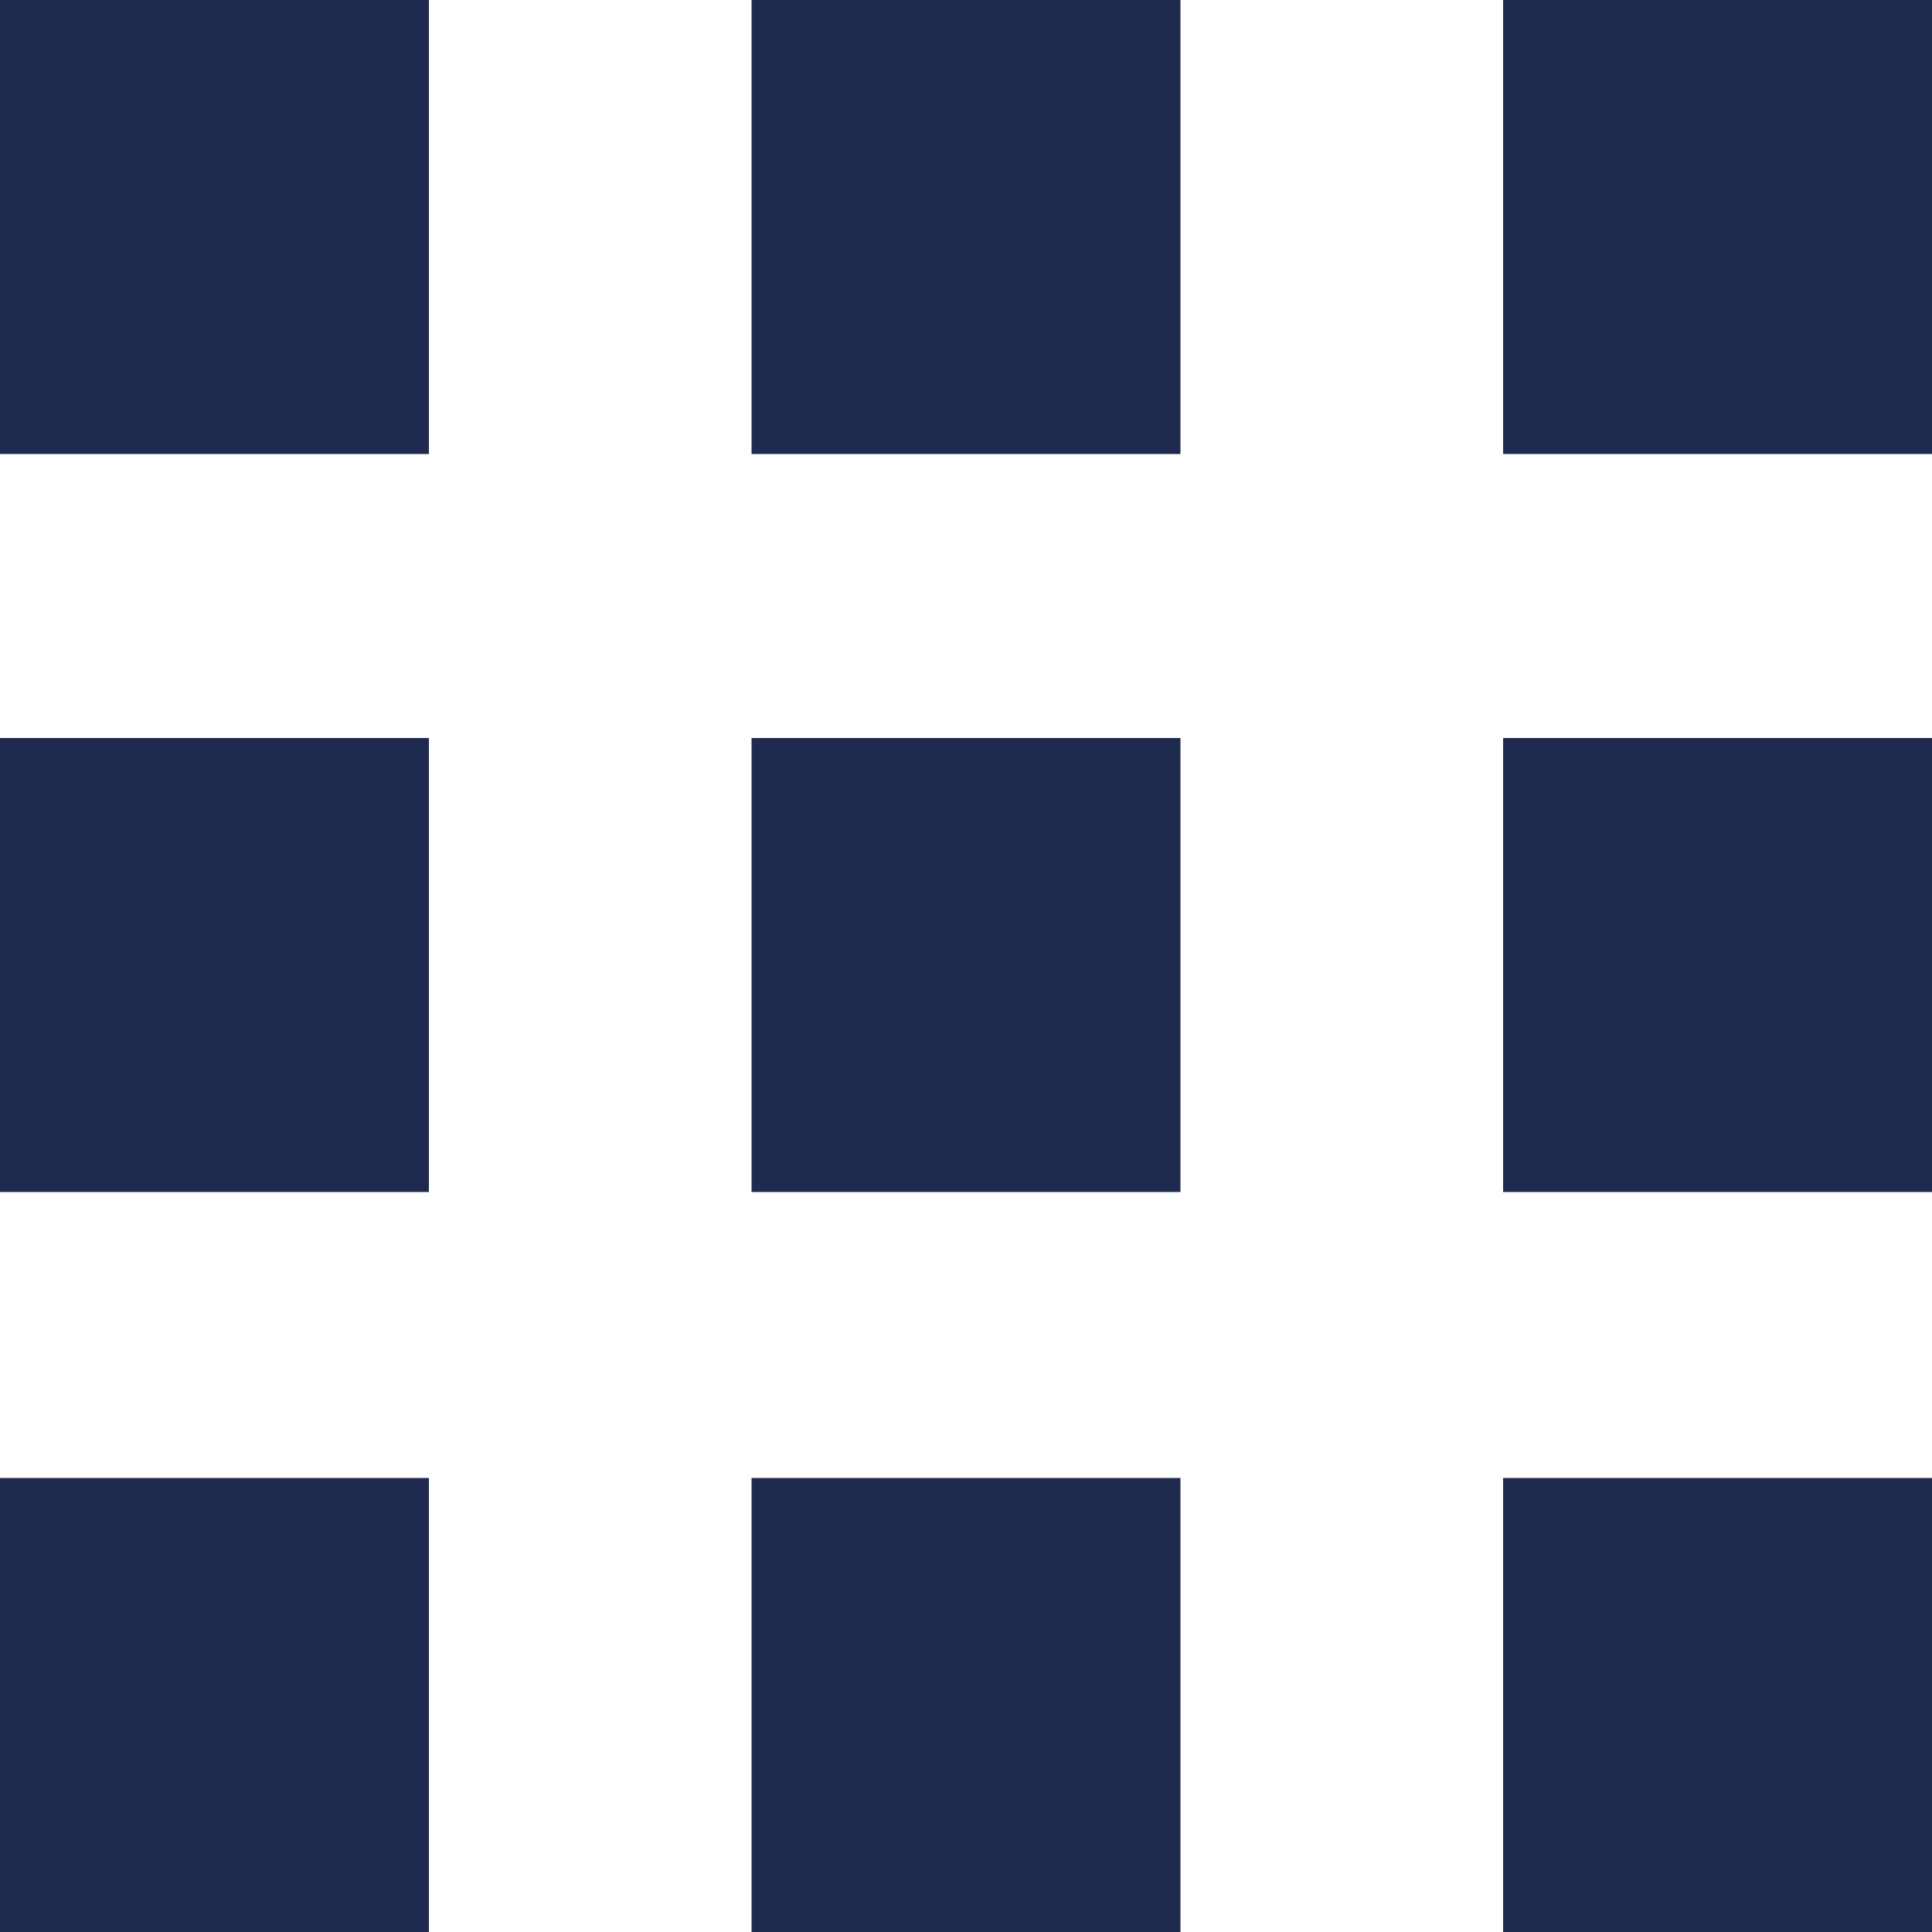
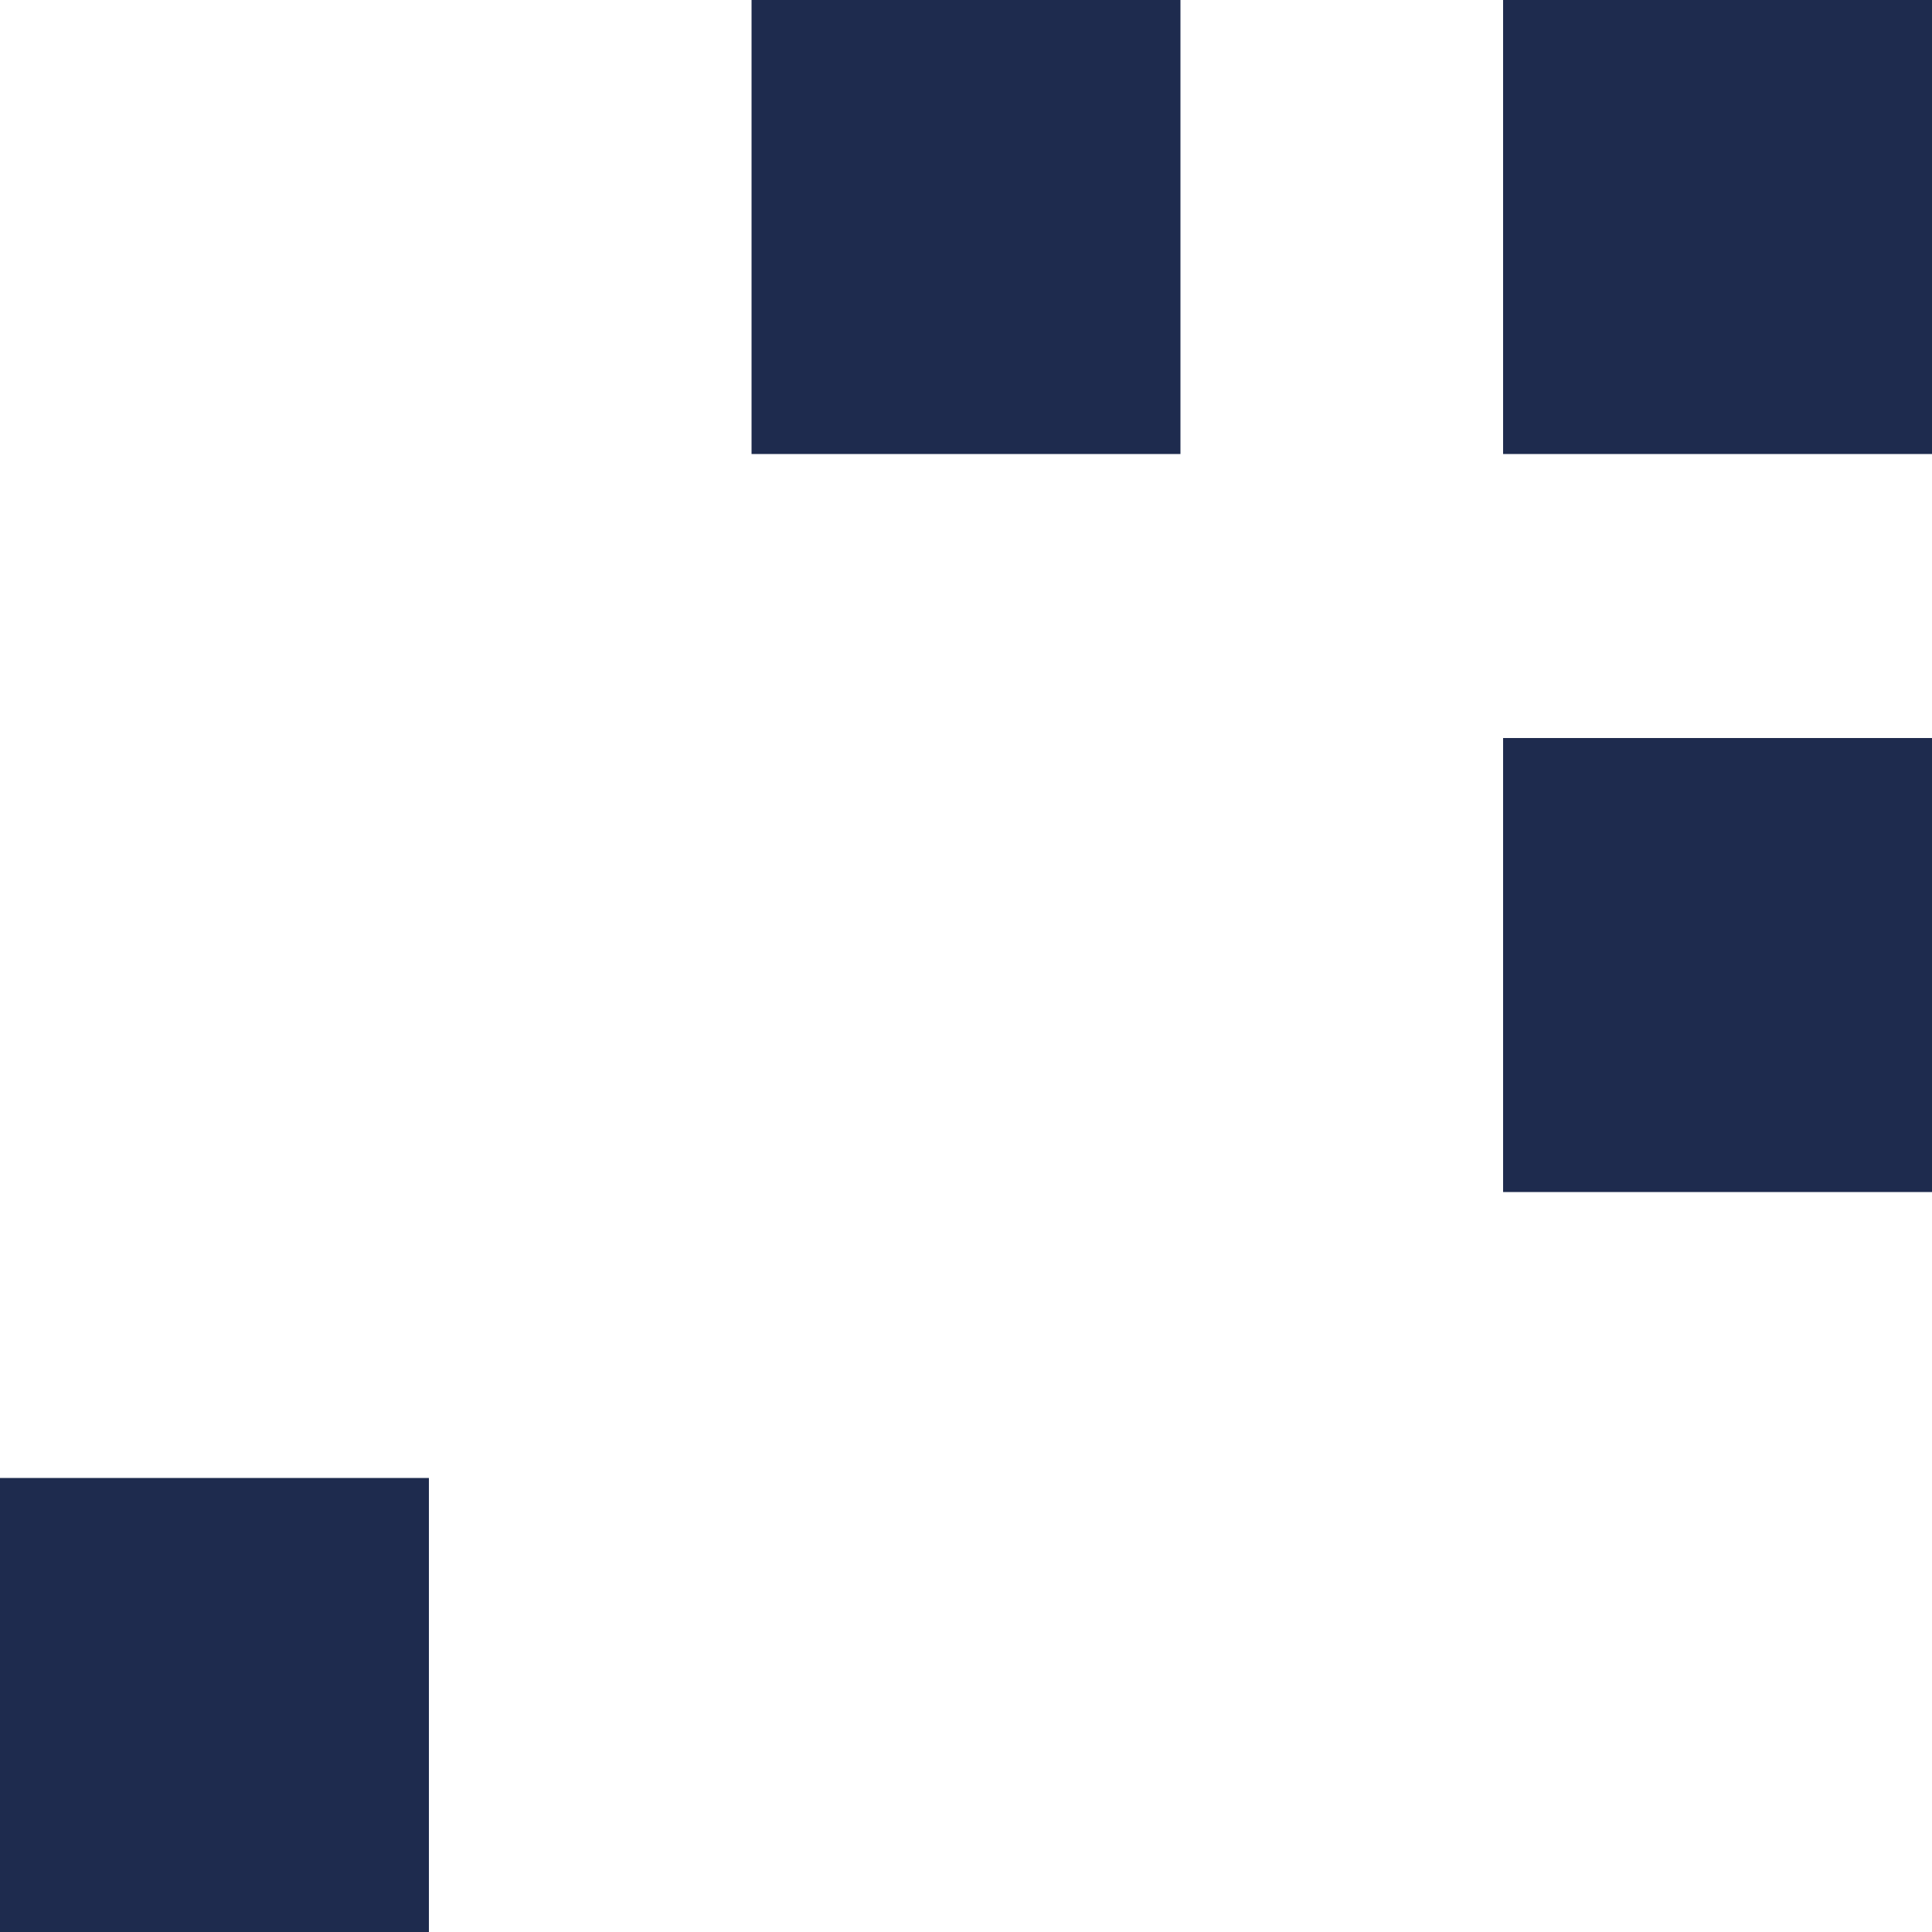
<svg xmlns="http://www.w3.org/2000/svg" id="Capa_1" data-name="Capa 1" viewBox="0 0 100 100">
  <defs>
    <style>.cls-1{fill:#1e2b4e;}</style>
  </defs>
-   <rect class="cls-1" width="22.2" height="23.5" />
-   <rect class="cls-1" y="38.2" width="22.2" height="23.5" />
  <rect class="cls-1" y="76.5" width="22.2" height="23.5" />
  <rect class="cls-1" x="38.9" width="22.2" height="23.5" />
-   <rect class="cls-1" x="38.9" y="38.2" width="22.2" height="23.5" />
-   <rect class="cls-1" x="38.9" y="76.5" width="22.2" height="23.5" />
  <rect class="cls-1" x="77.8" width="22.2" height="23.5" />
  <rect class="cls-1" x="77.8" y="38.2" width="22.2" height="23.5" />
-   <rect class="cls-1" x="77.8" y="76.5" width="22.2" height="23.5" />
</svg>